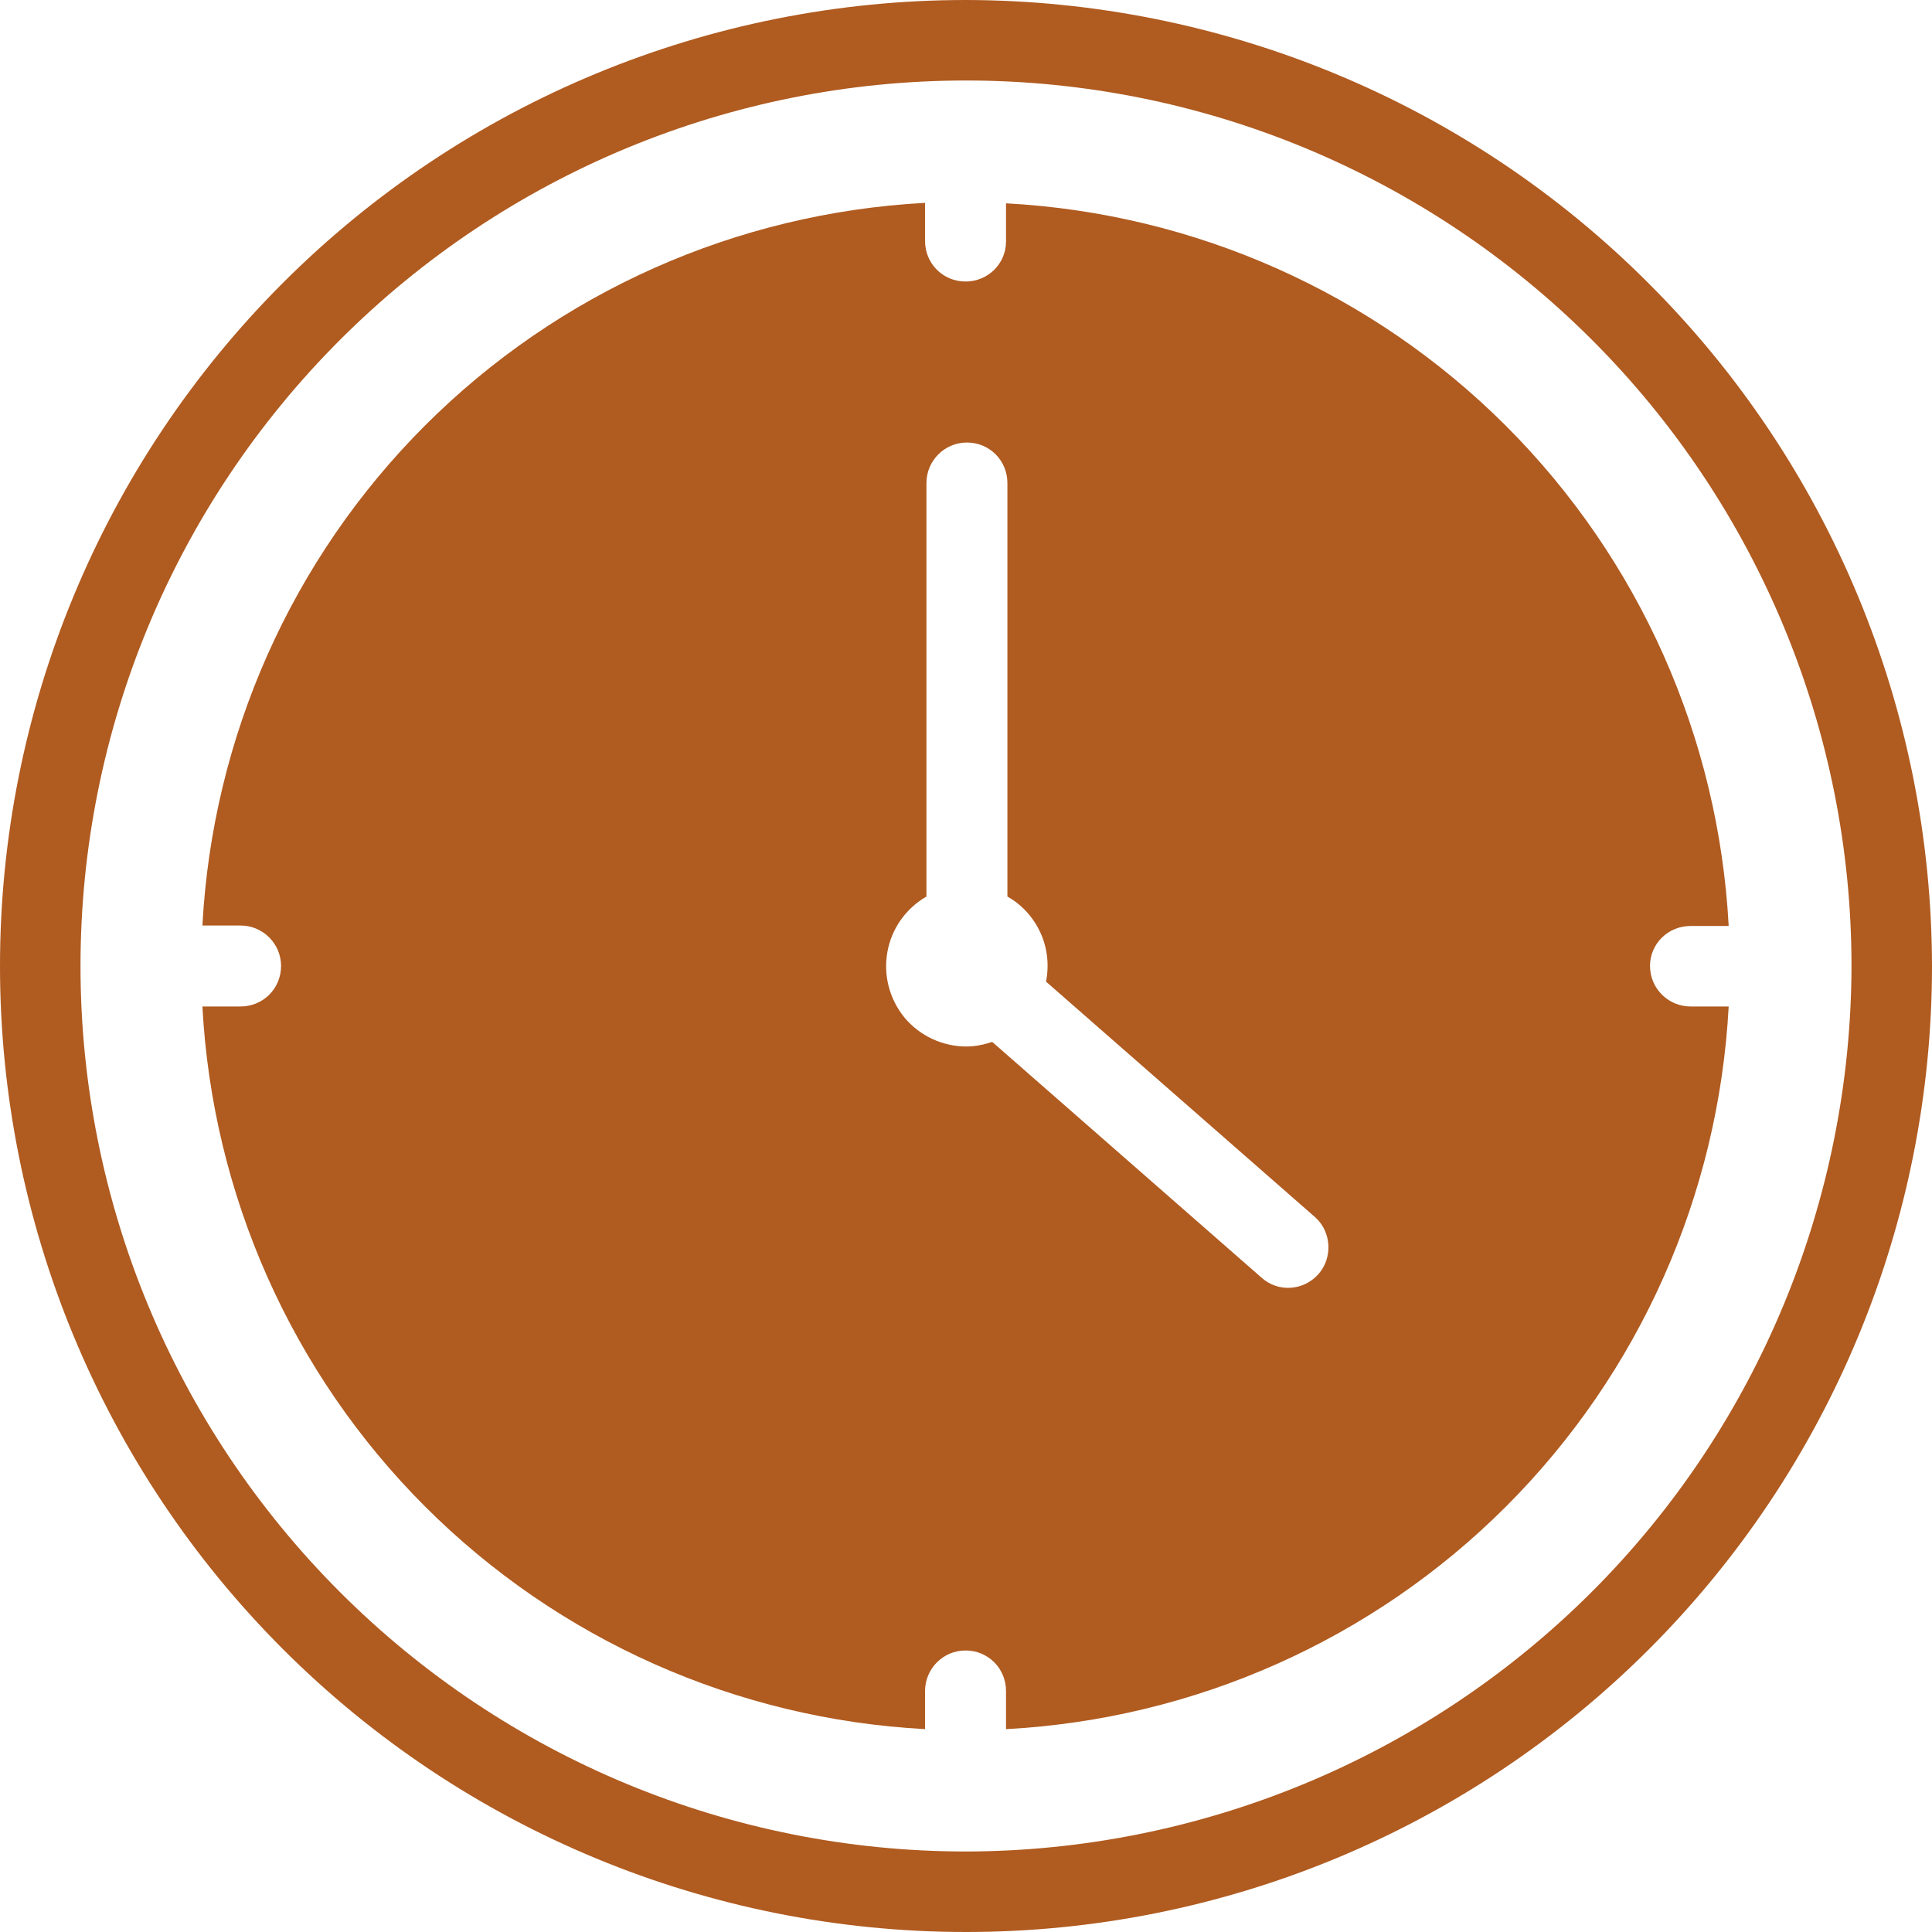
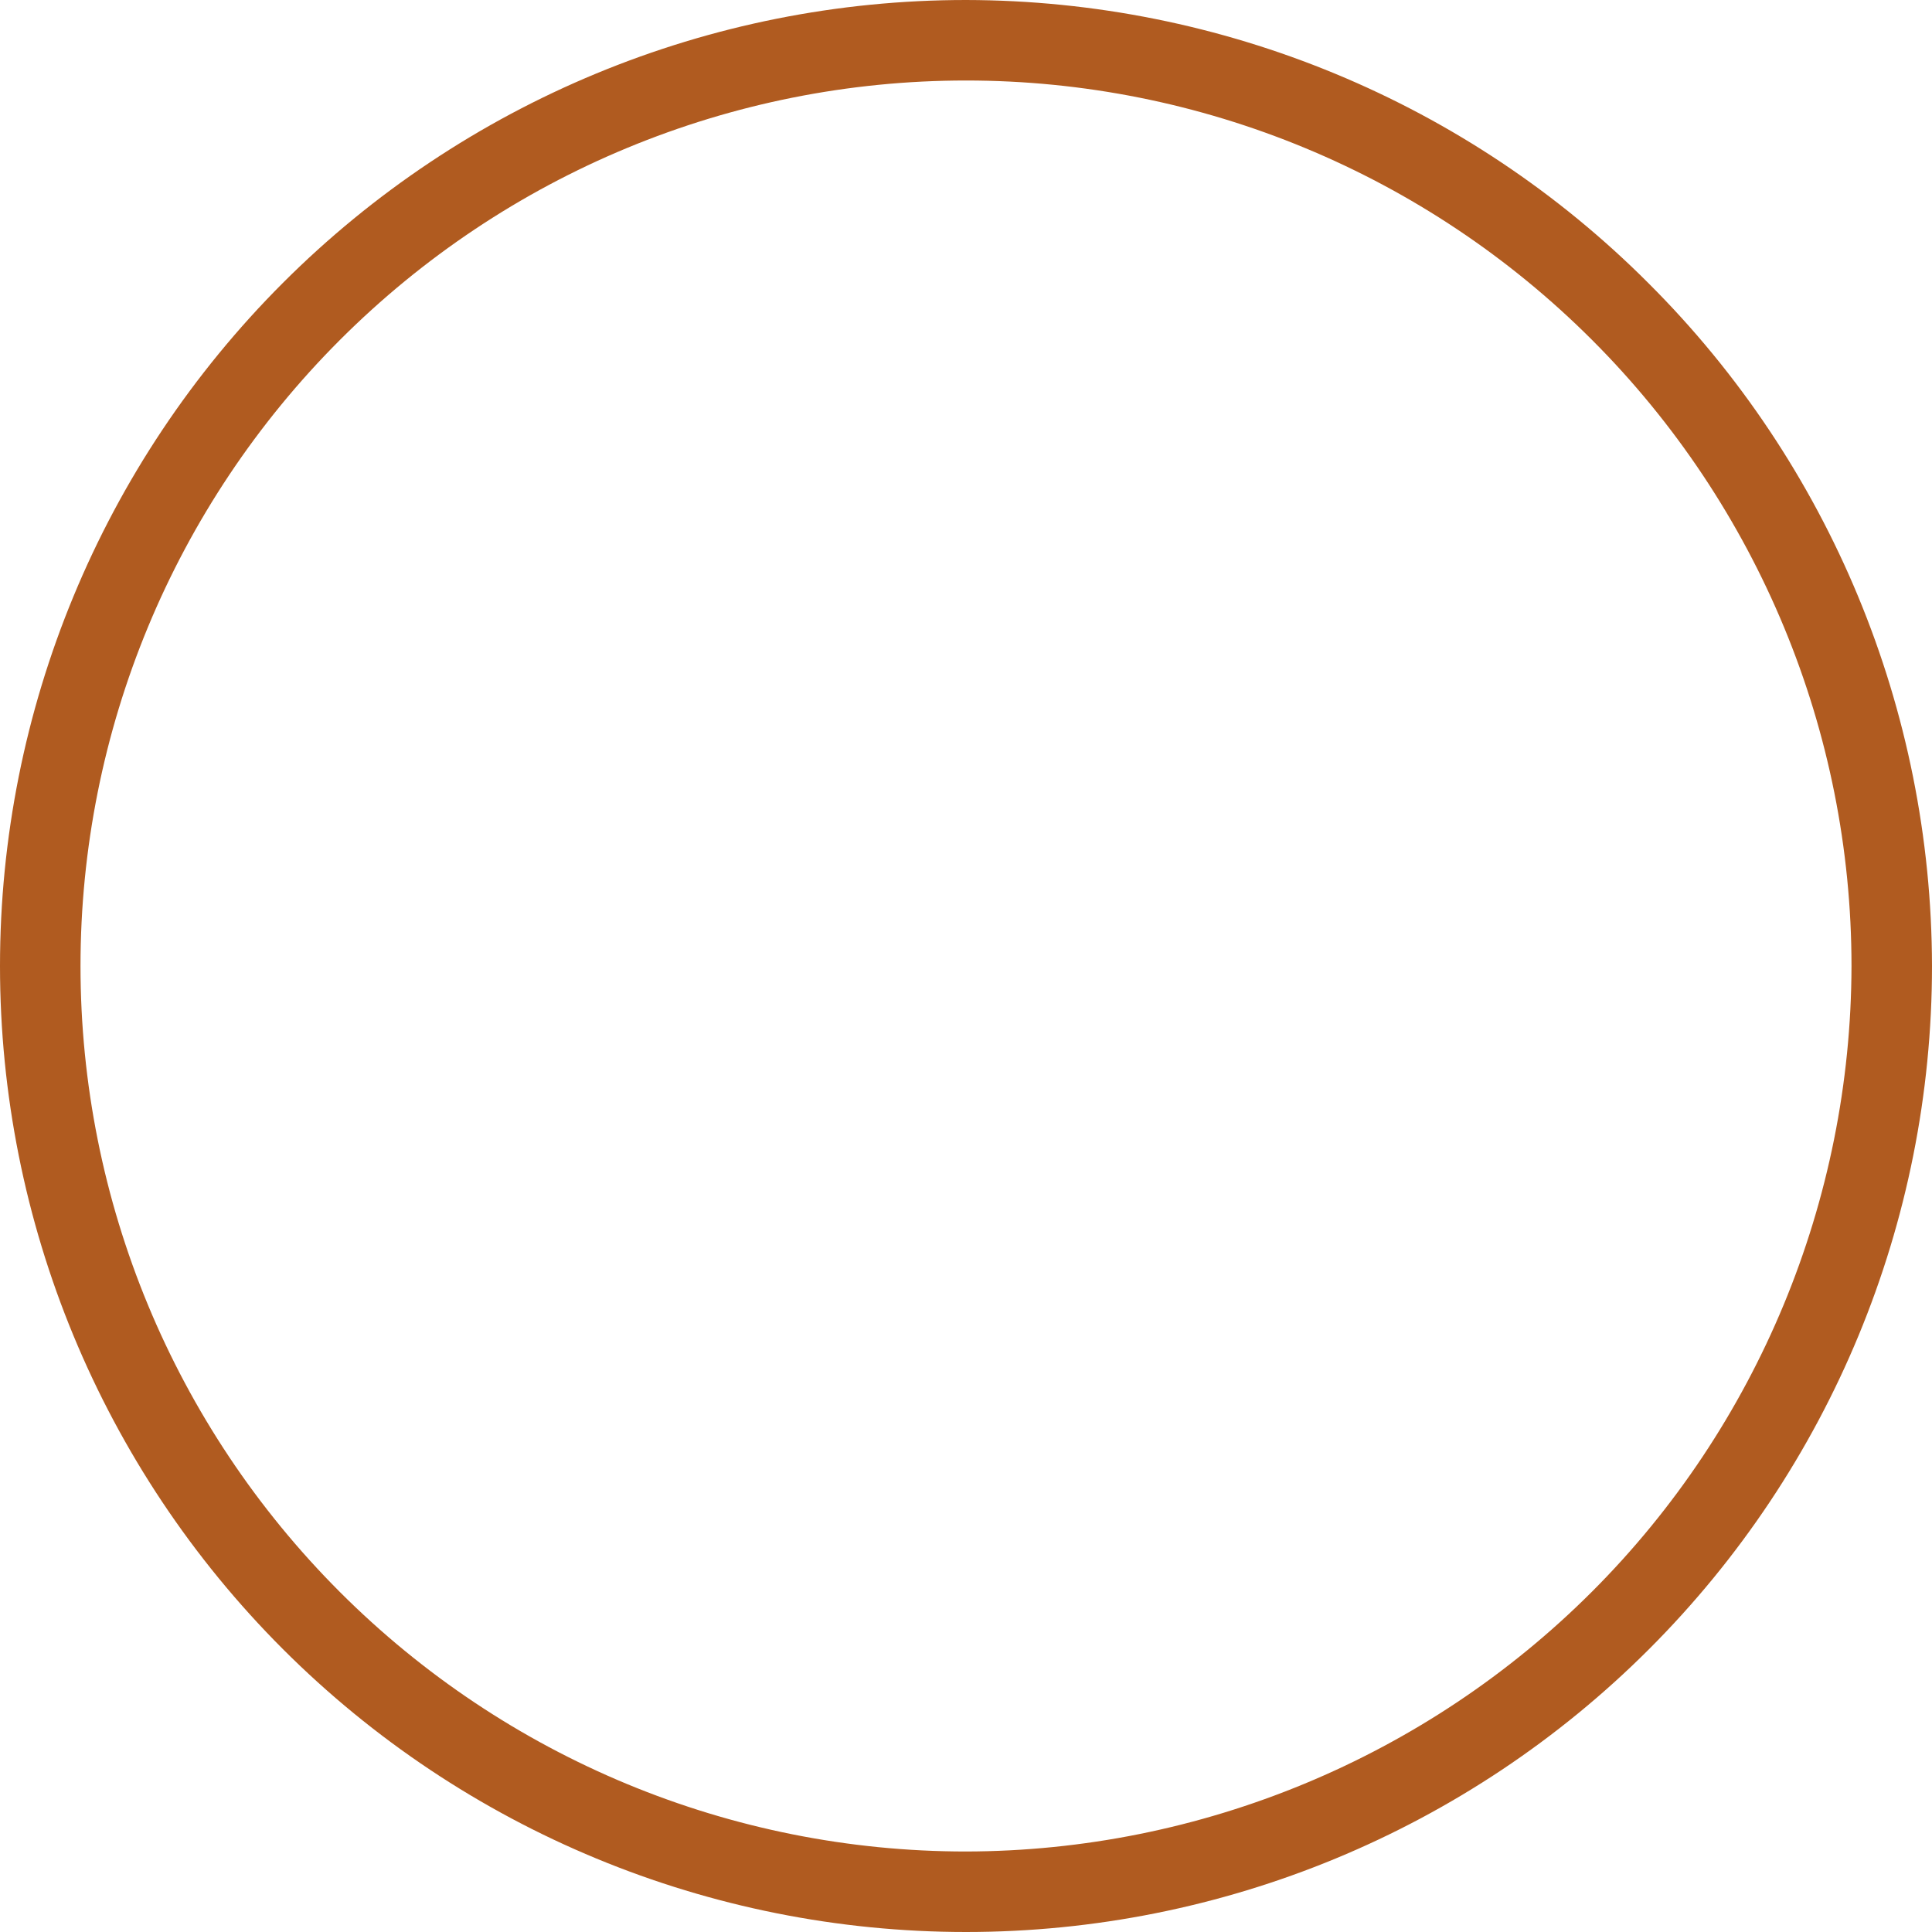
<svg xmlns="http://www.w3.org/2000/svg" version="1.1" id="Layer_1" x="0px" y="0px" viewBox="0 0 420 420" style="enable-background:new 0 0 420 420;" xml:space="preserve">
  <style type="text/css">
	.st0{fill:#B05B20;}
</style>
  <path class="st0" d="M210,0C154.3,0,100.9,22.1,61.5,61.5C22.1,100.9,0,154.3,0,210s22.1,109.1,61.5,148.5  C100.9,397.9,154.3,420,210,420s109.1-22.1,148.5-61.5C397.9,319.1,420,265.7,420,210c-0.1-55.7-22.2-109.1-61.6-148.4  C319.1,22.2,265.7,0.1,210,0L210,0z M210,402.5c-51.1,0-100-20.3-136.1-56.4C37.8,310,17.5,261.1,17.5,210S37.8,110,73.9,73.9  C110,37.8,158.9,17.5,210,17.5s100,20.3,136.1,56.4c36.1,36.1,56.4,85.1,56.4,136.1c-0.1,51-20.4,100-56.4,136  C310,382.1,261,402.4,210,402.5L210,402.5z" />
-   <path class="st0" d="M367.5,201.3h8.3c-2.2-41-19.4-79.7-48.4-108.7s-67.7-46.2-108.7-48.4v8.3c0,4.8-3.9,8.7-8.8,8.7  s-8.8-3.9-8.8-8.8v-8.3c-41,2.2-79.7,19.4-108.7,48.4s-46.2,67.7-48.4,108.7h8.3c4.8,0,8.8,3.9,8.8,8.8s-3.9,8.8-8.8,8.8h-8.3  c2.2,41,19.4,79.7,48.4,108.7s67.7,46.2,108.7,48.4v-8.3c0-4.8,3.9-8.8,8.8-8.8s8.8,3.9,8.8,8.8v8.3c41-2.2,79.7-19.4,108.7-48.4  s46.2-67.7,48.4-108.7h-8.3c-4.8,0-8.8-3.9-8.8-8.8S362.7,201.3,367.5,201.3z M286.6,277c-3.2,3.6-8.7,4-12.3,0.8l-58.6-51.3  c-1.8,0.6-3.7,1-5.6,1c-5.2,0-10.1-2.3-13.4-6.2c-3.3-4-4.7-9.2-3.8-14.3c0.9-5.1,4-9.5,8.5-12.1V105c0-4.8,3.9-8.8,8.8-8.8  s8.8,3.9,8.8,8.8v89.9c3.2,1.8,5.7,4.6,7.2,7.9c1.5,3.3,1.9,7,1.2,10.6l58.6,51.3C289.4,267.8,289.8,273.4,286.6,277L286.6,277z" />
</svg>